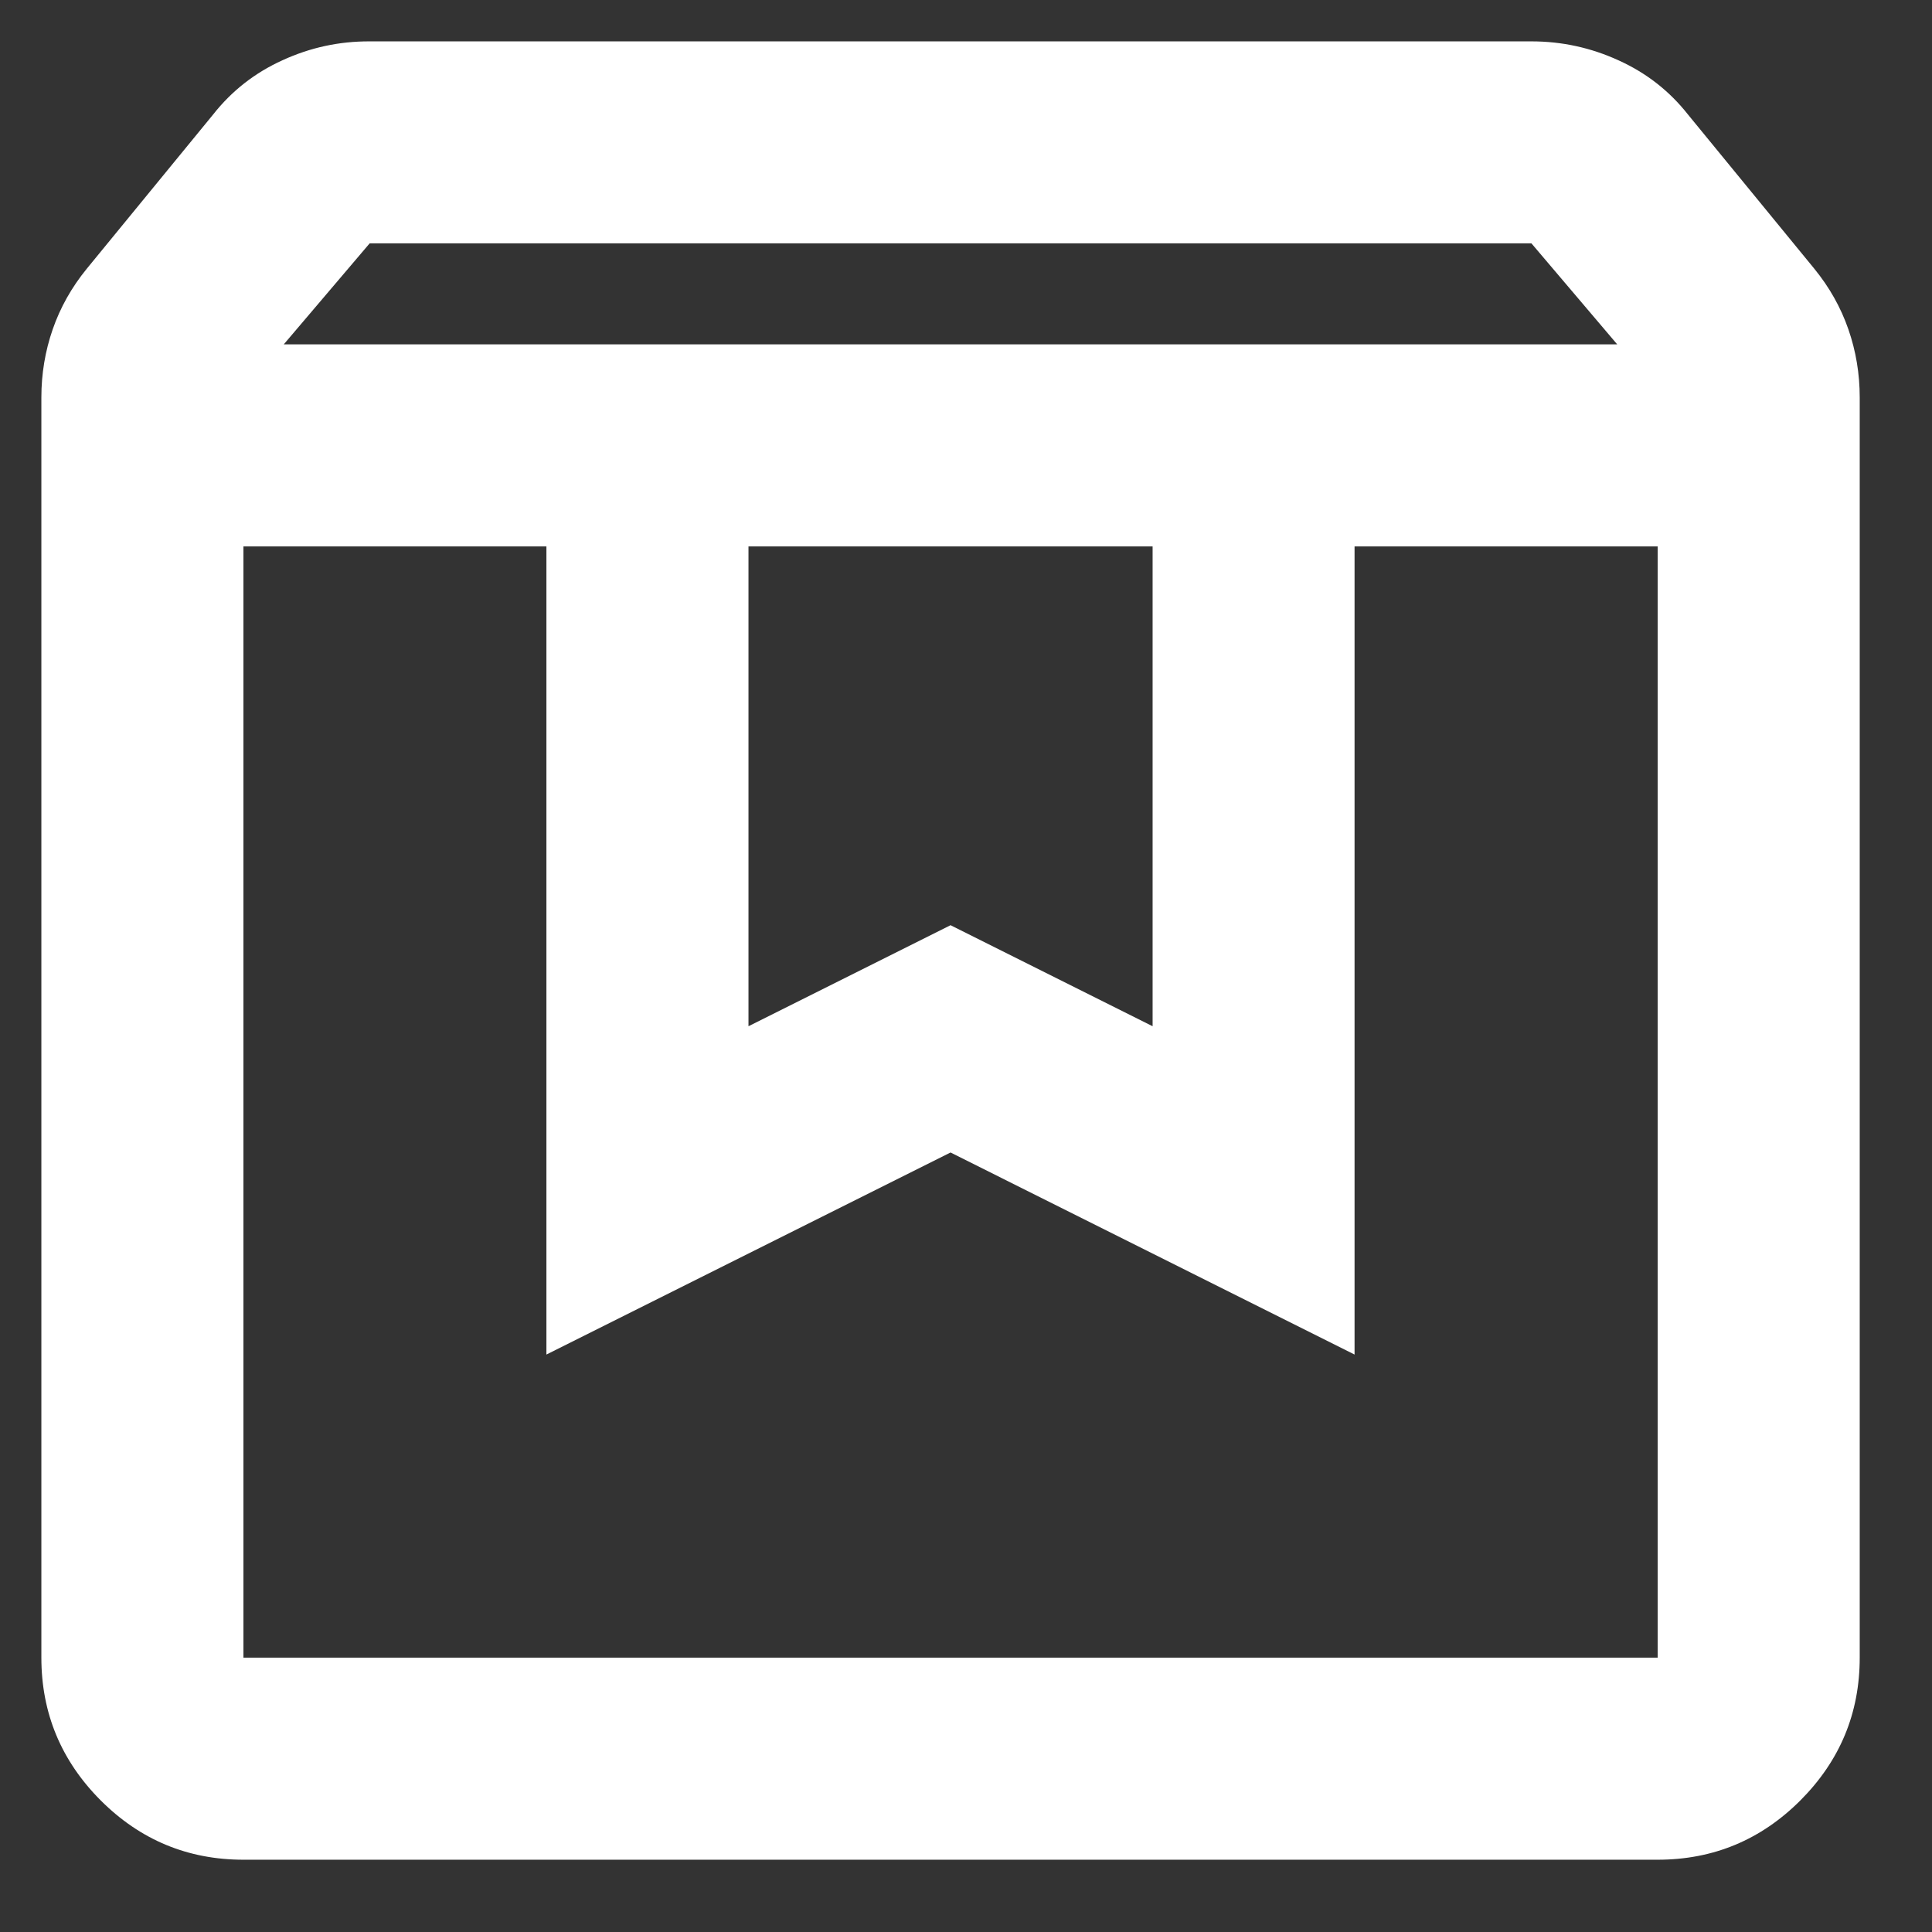
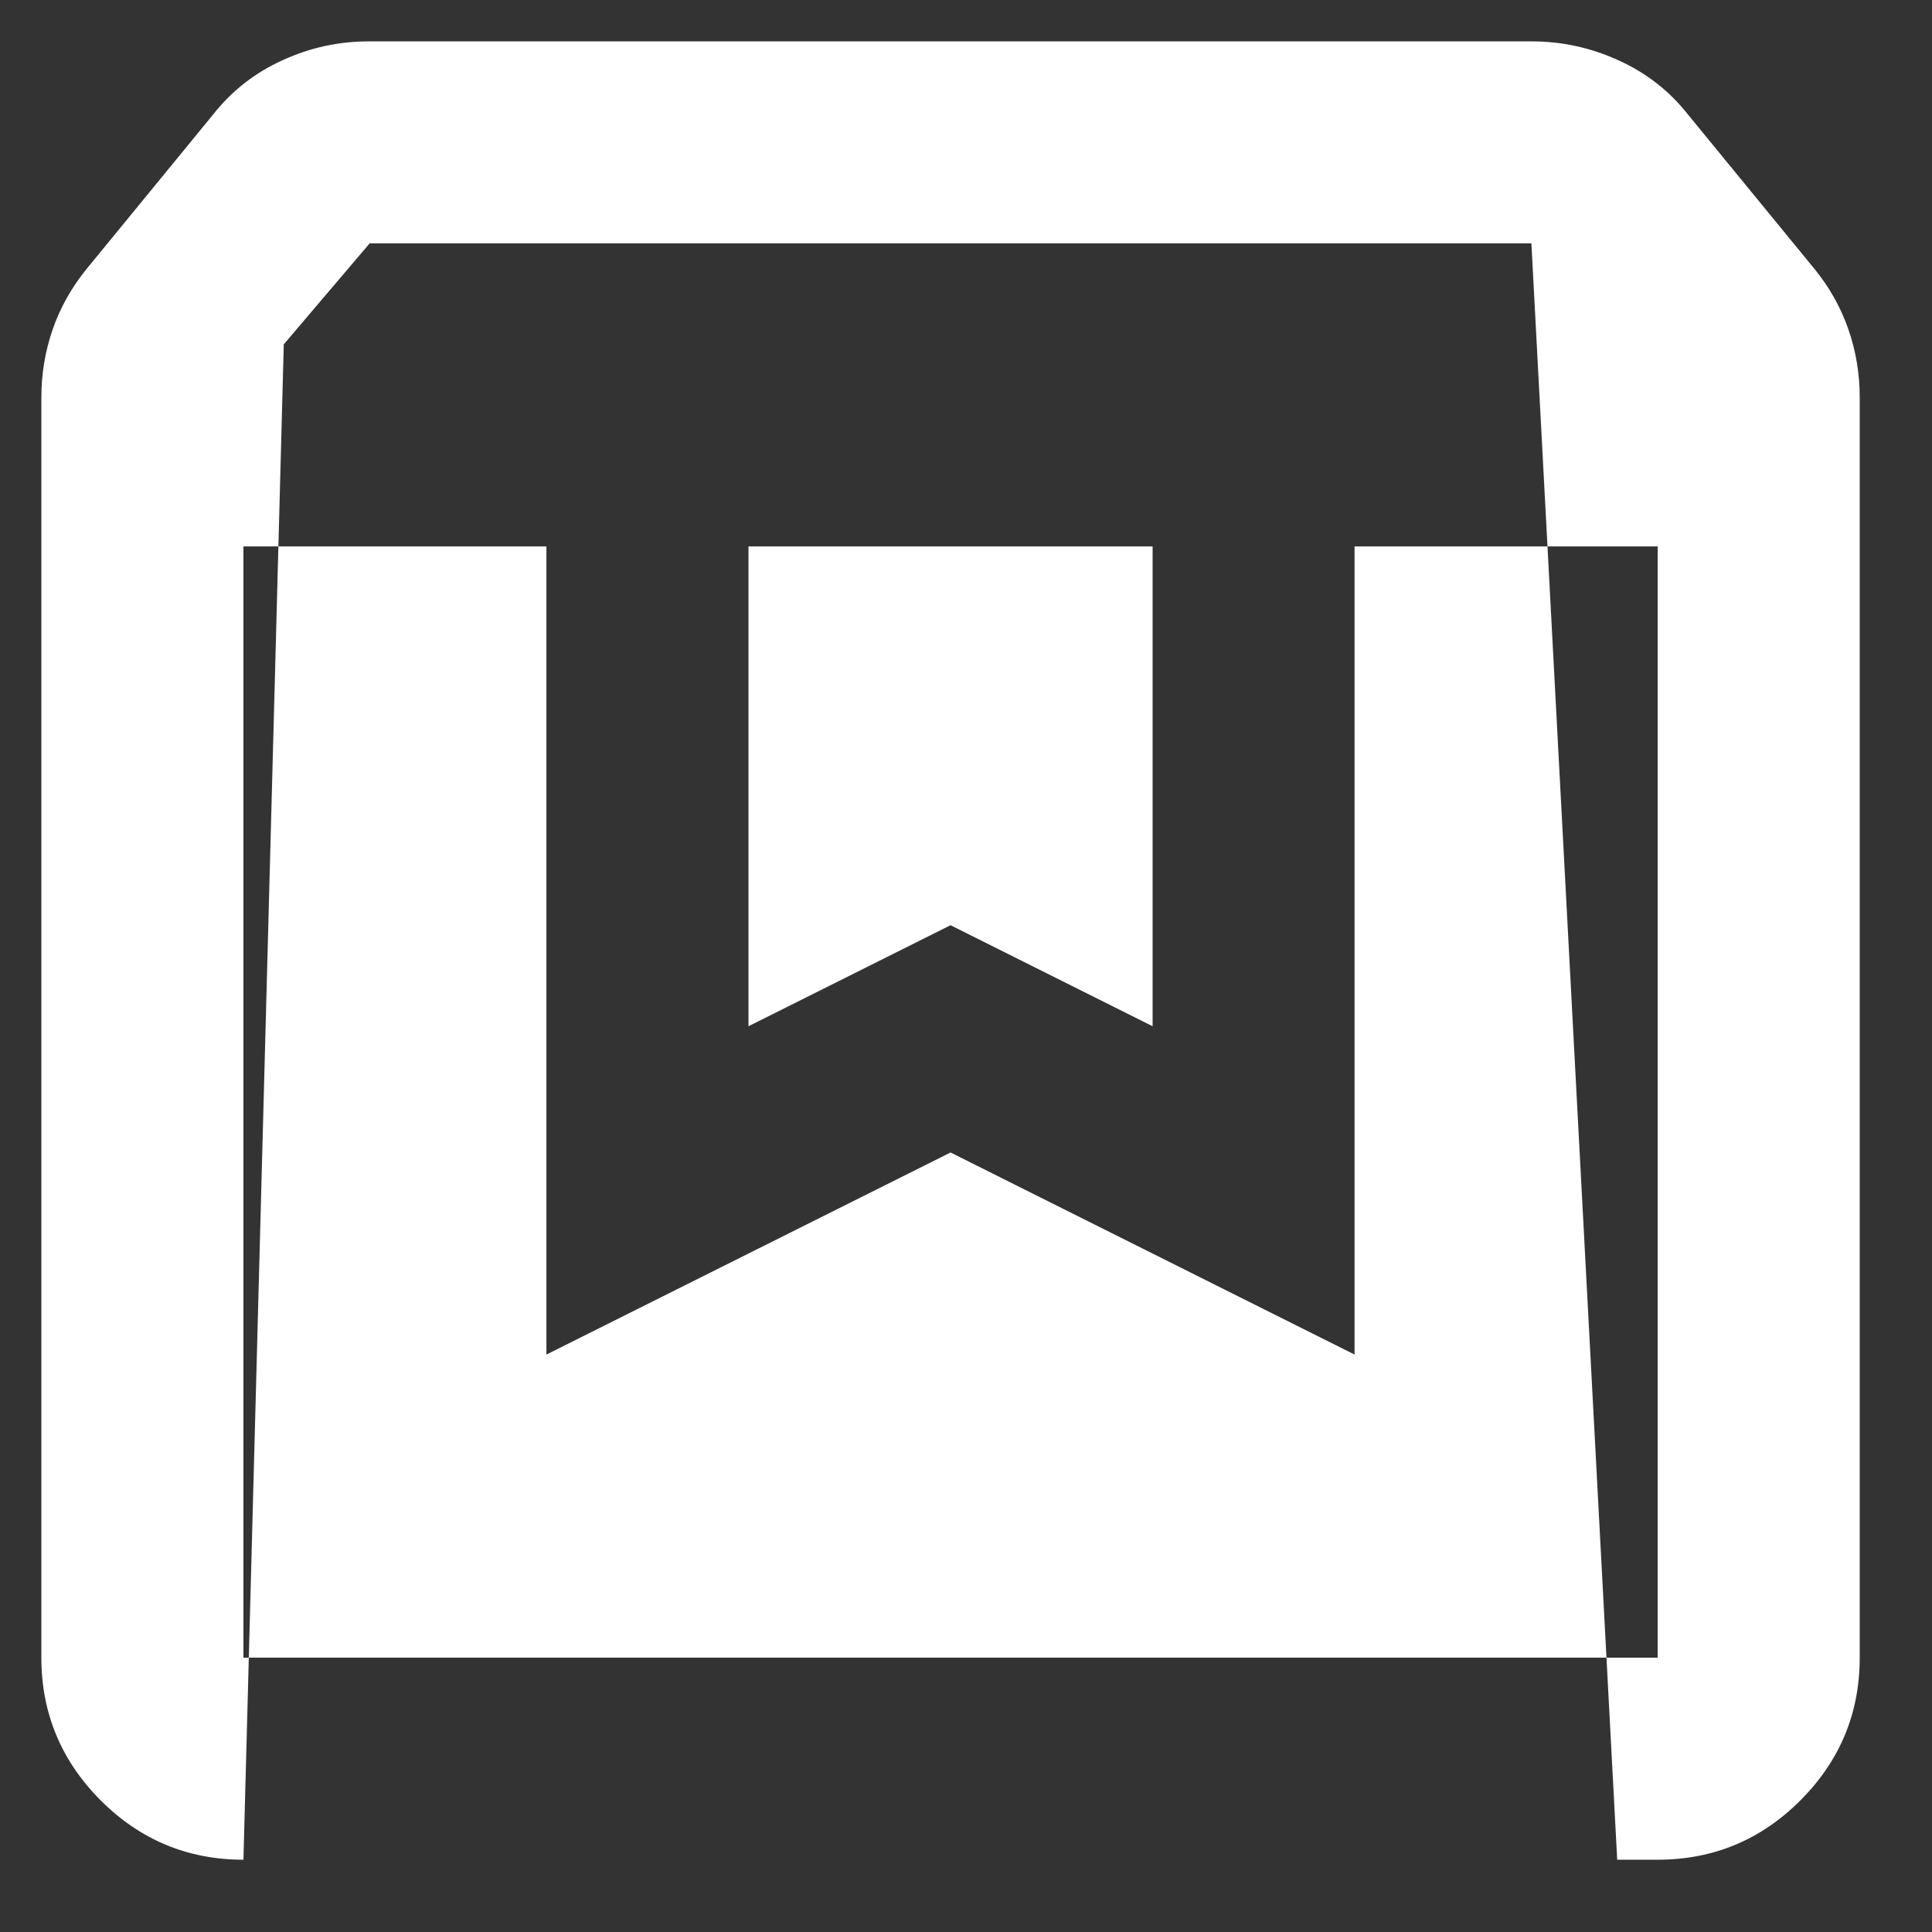
<svg xmlns="http://www.w3.org/2000/svg" width="17" height="17" viewBox="0 0 17 17" fill="none">
  <rect x="0" y="0" width="17" height="17" fill="#333333" stroke="none" />
-   <path d="M2.142 4.808V14.586H14.586V4.808H11.919V11.919L8.364 10.141L4.808 11.919V4.808H2.142ZM2.142 16.364C1.653 16.364 1.234 16.19 0.886 15.842C0.539 15.494 0.364 15.075 0.364 14.586V3.497C0.364 3.29 0.397 3.09 0.464 2.897C0.531 2.704 0.631 2.527 0.764 2.364L1.875 1.008C2.038 0.801 2.241 0.641 2.486 0.53C2.73 0.418 2.985 0.363 3.253 0.364H13.475C13.742 0.364 13.997 0.419 14.242 0.531C14.487 0.642 14.69 0.801 14.853 1.008L15.964 2.364C16.097 2.527 16.197 2.704 16.264 2.897C16.331 3.09 16.364 3.29 16.364 3.497V14.586C16.364 15.075 16.19 15.493 15.842 15.842C15.494 16.19 15.075 16.364 14.586 16.364H2.142ZM2.497 3.03H14.23L13.475 2.141H3.253L2.497 3.03ZM6.586 4.808V9.03L8.364 8.141L10.142 9.03V4.808H6.586Z" fill="white" />
+   <path d="M2.142 4.808V14.586H14.586V4.808H11.919V11.919L8.364 10.141L4.808 11.919V4.808H2.142ZM2.142 16.364C1.653 16.364 1.234 16.19 0.886 15.842C0.539 15.494 0.364 15.075 0.364 14.586V3.497C0.364 3.29 0.397 3.09 0.464 2.897C0.531 2.704 0.631 2.527 0.764 2.364L1.875 1.008C2.038 0.801 2.241 0.641 2.486 0.53C2.73 0.418 2.985 0.363 3.253 0.364H13.475C13.742 0.364 13.997 0.419 14.242 0.531C14.487 0.642 14.69 0.801 14.853 1.008L15.964 2.364C16.097 2.527 16.197 2.704 16.264 2.897C16.331 3.09 16.364 3.29 16.364 3.497V14.586C16.364 15.075 16.19 15.493 15.842 15.842C15.494 16.19 15.075 16.364 14.586 16.364H2.142ZH14.23L13.475 2.141H3.253L2.497 3.03ZM6.586 4.808V9.03L8.364 8.141L10.142 9.03V4.808H6.586Z" fill="white" />
</svg>